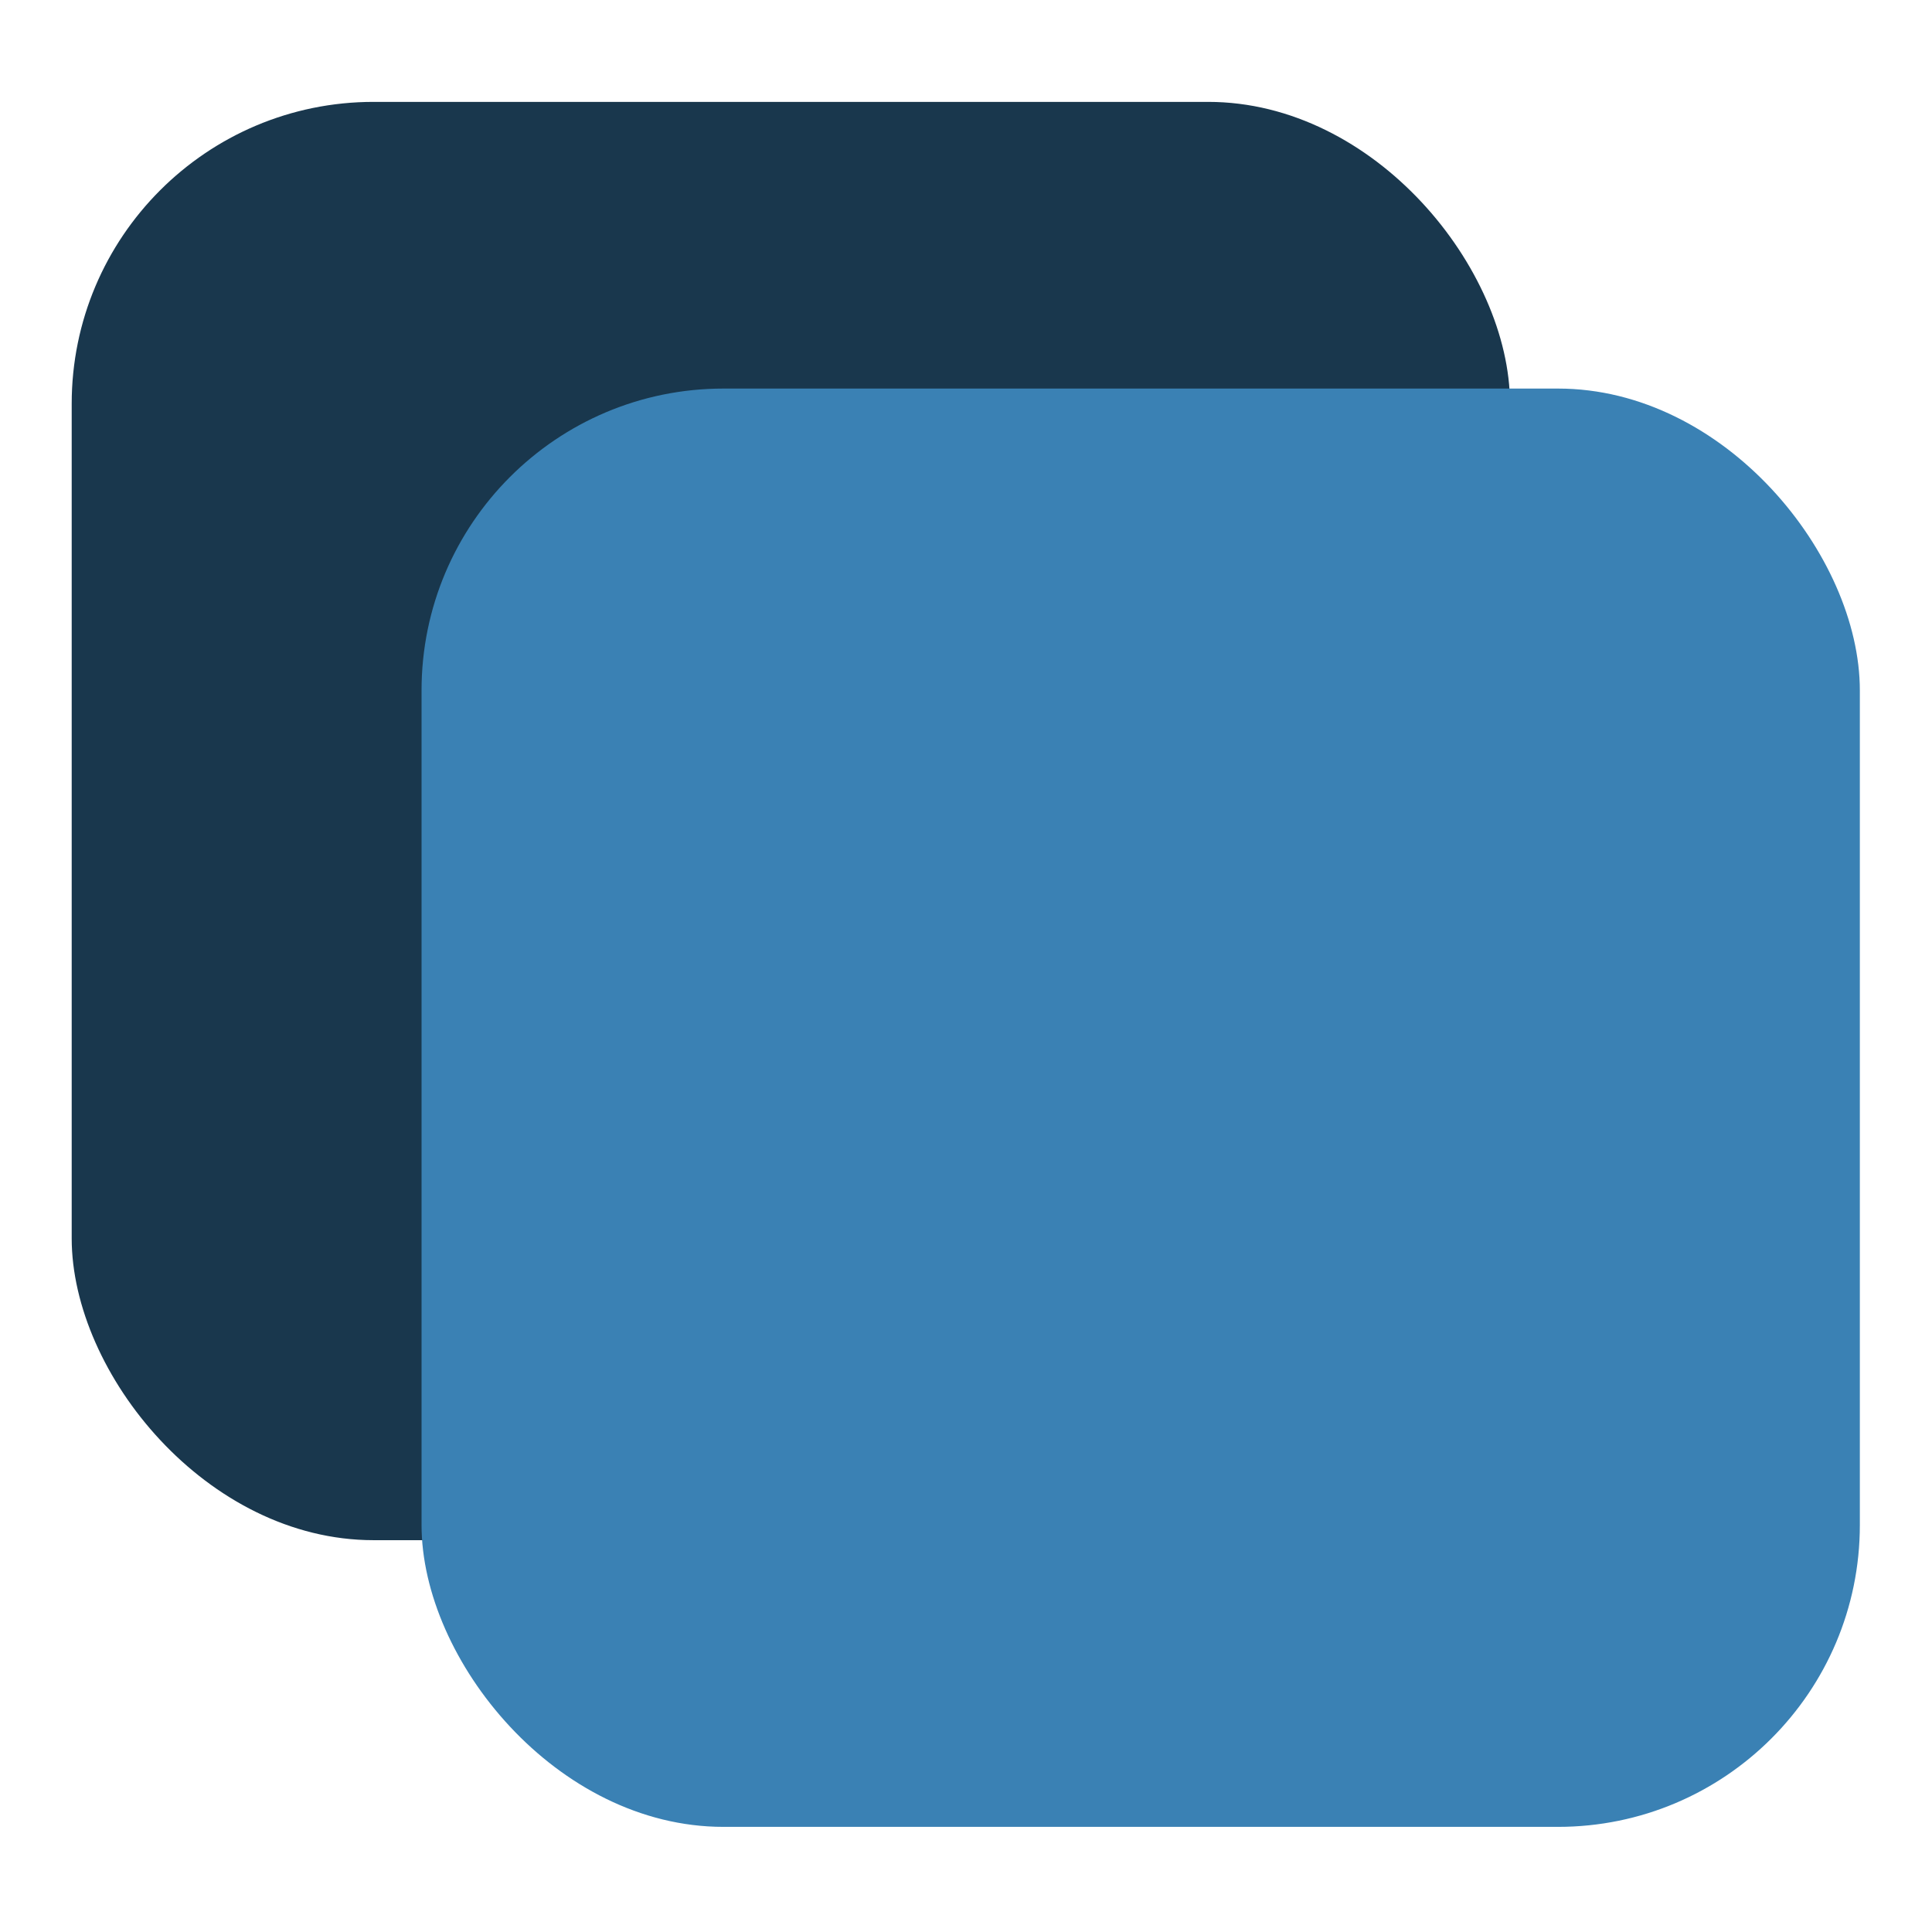
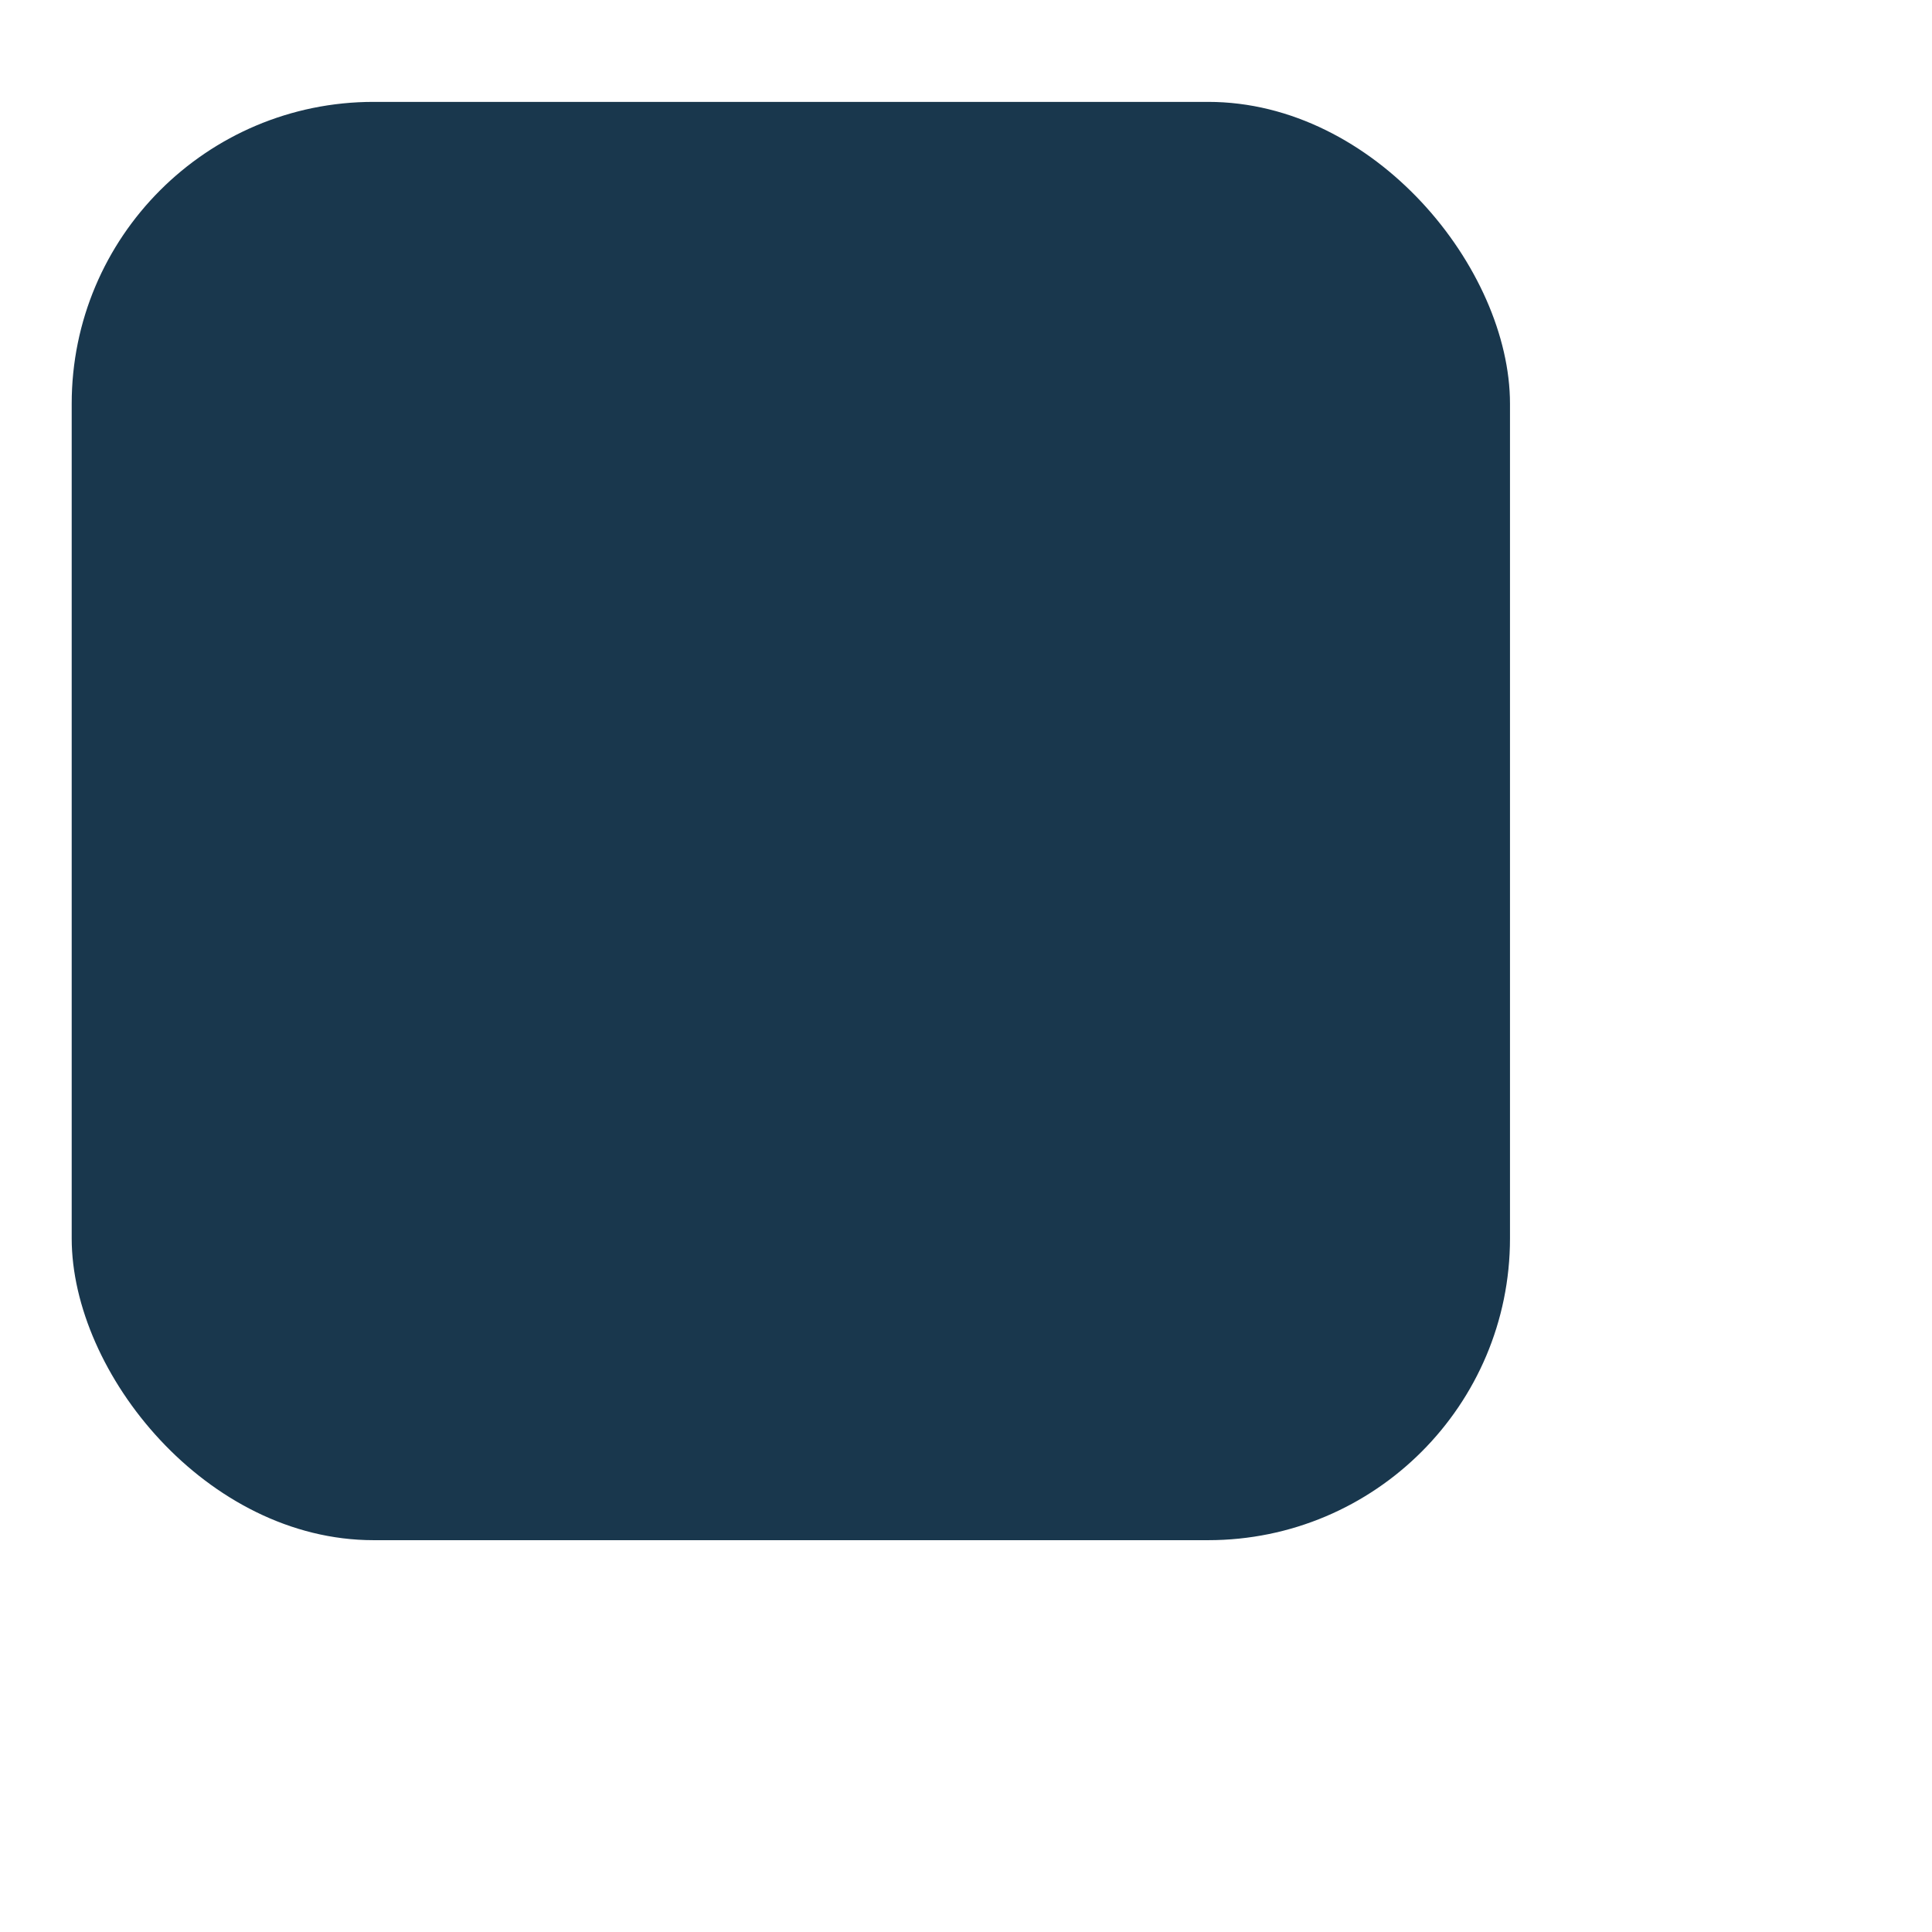
<svg xmlns="http://www.w3.org/2000/svg" width="512" height="512" viewBox="0 0 512 512" fill="none">
  <rect x="19" y="27" width="381.163" height="381.163" rx="80" fill="#19374D" />
-   <rect x="111.715" y="102.975" width="381.163" height="381.163" rx="80" fill="#3A81B4" />
</svg>